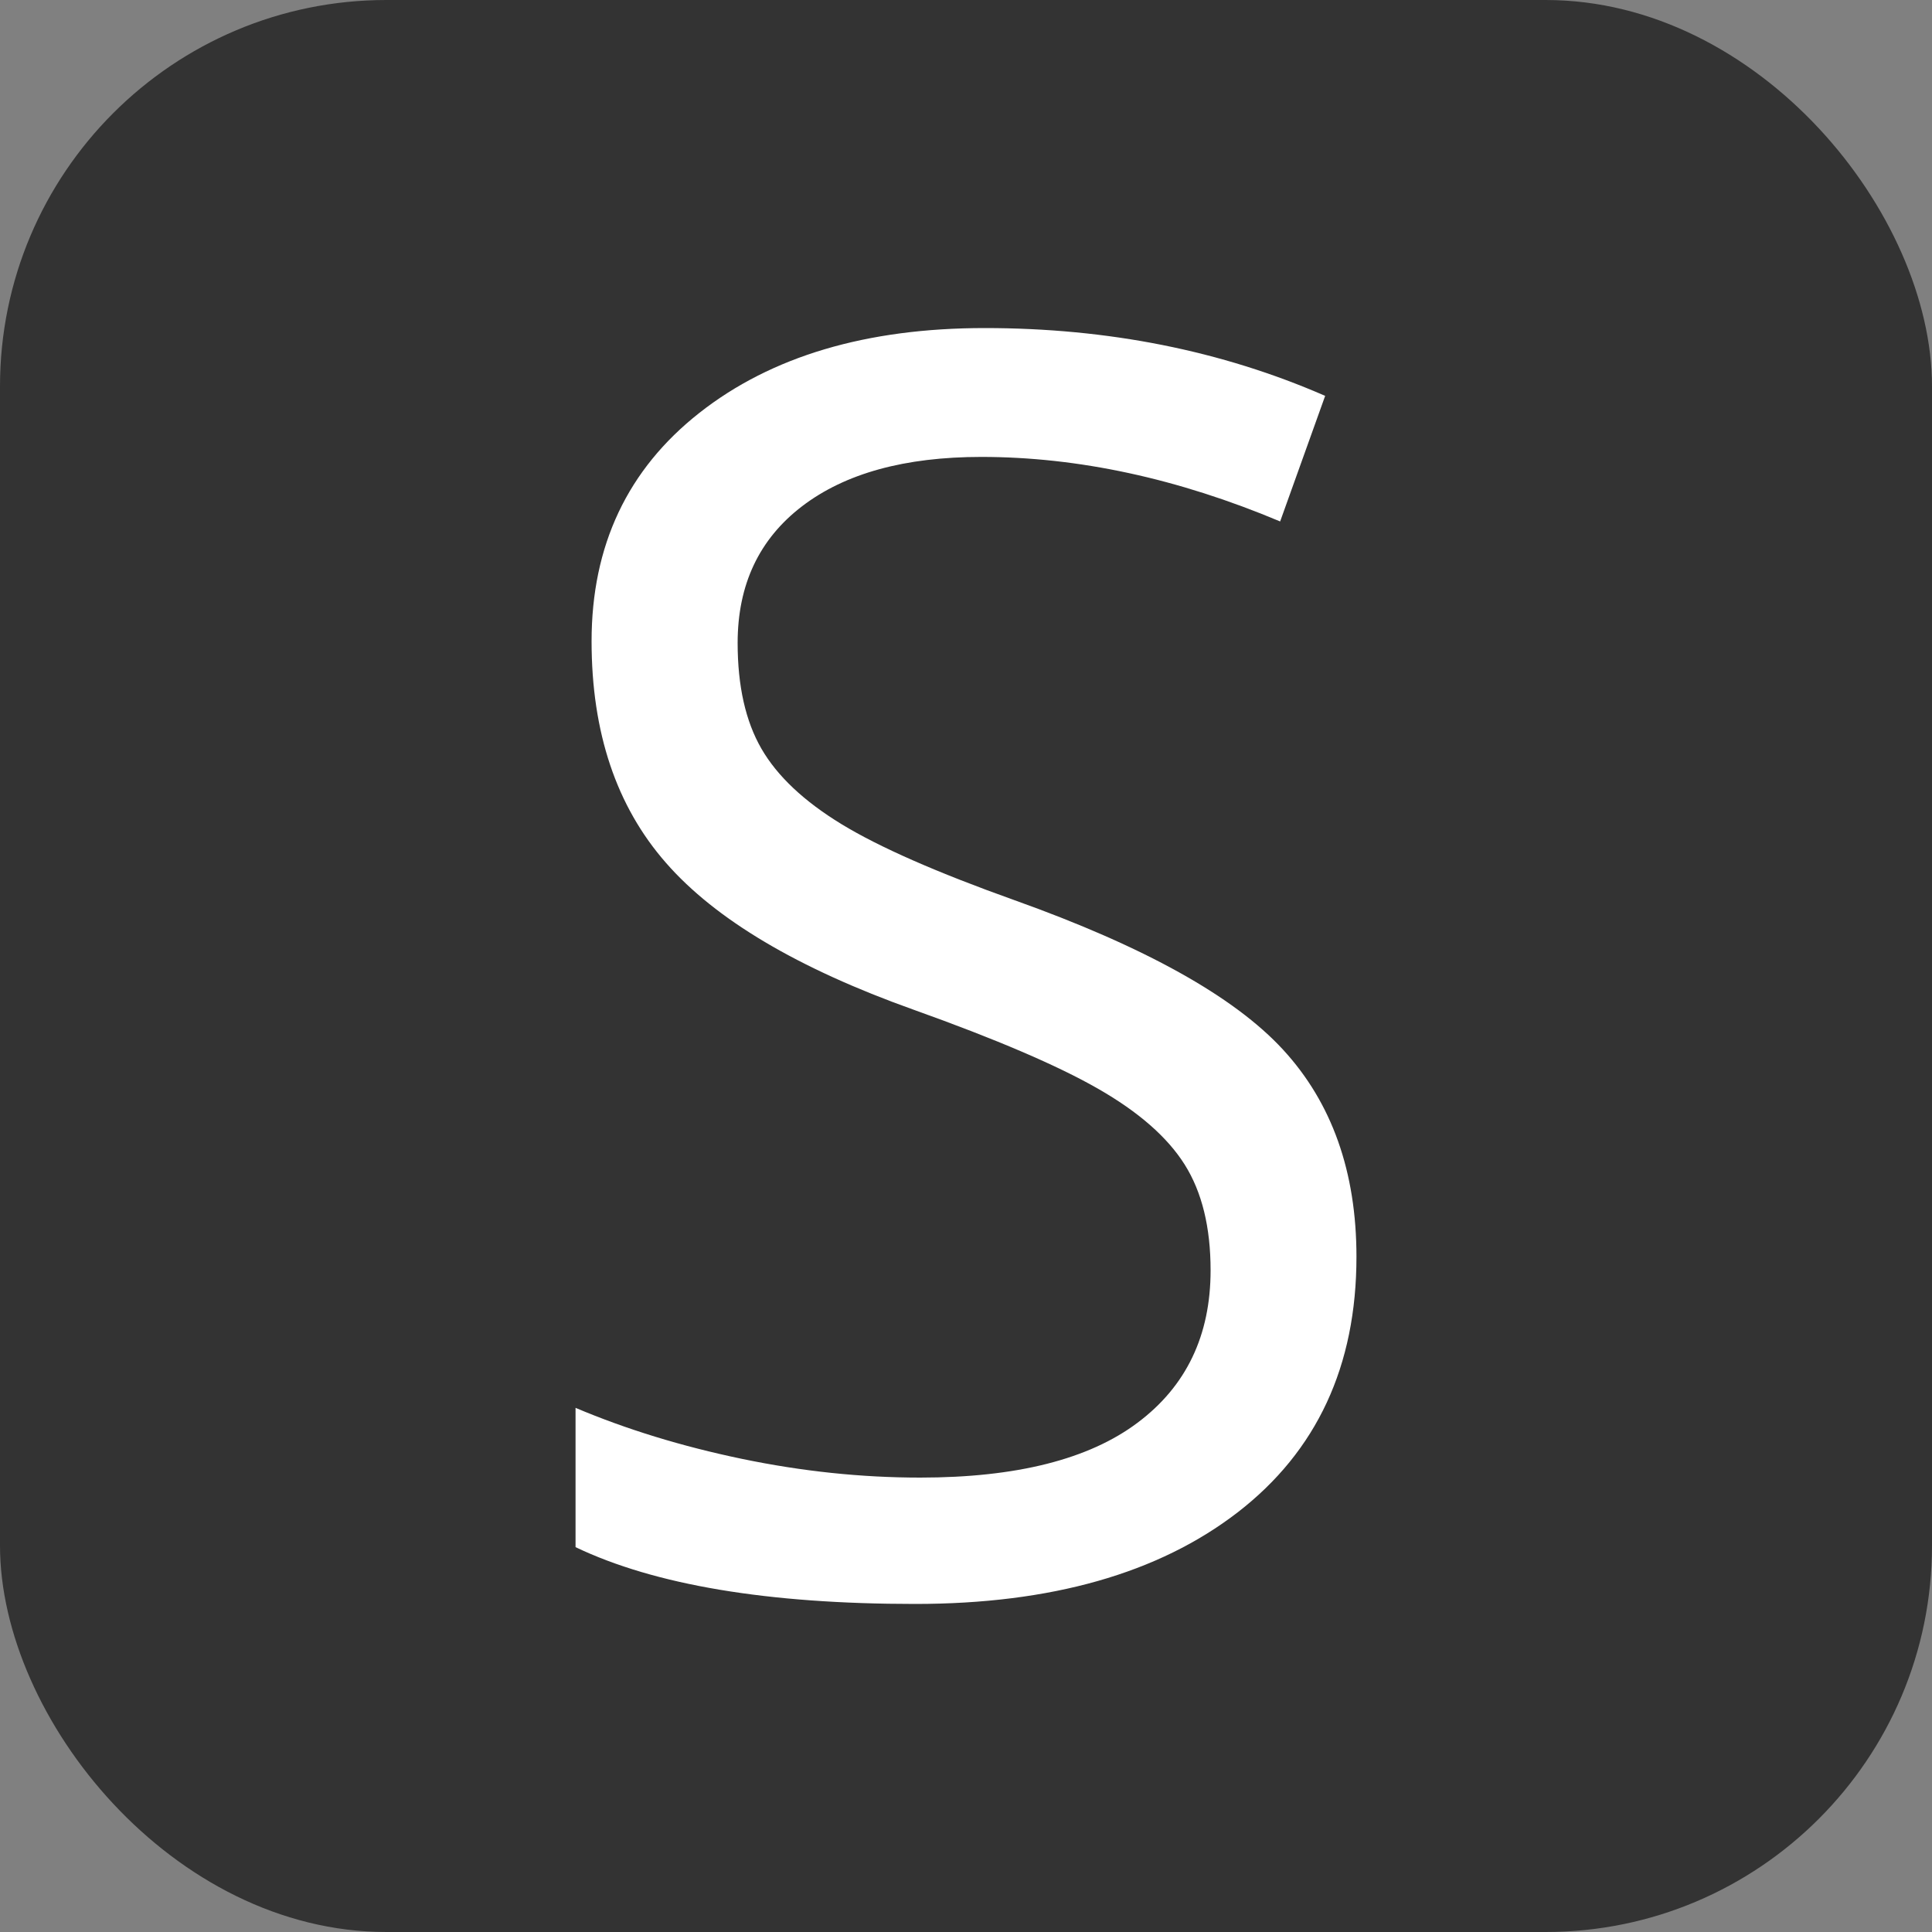
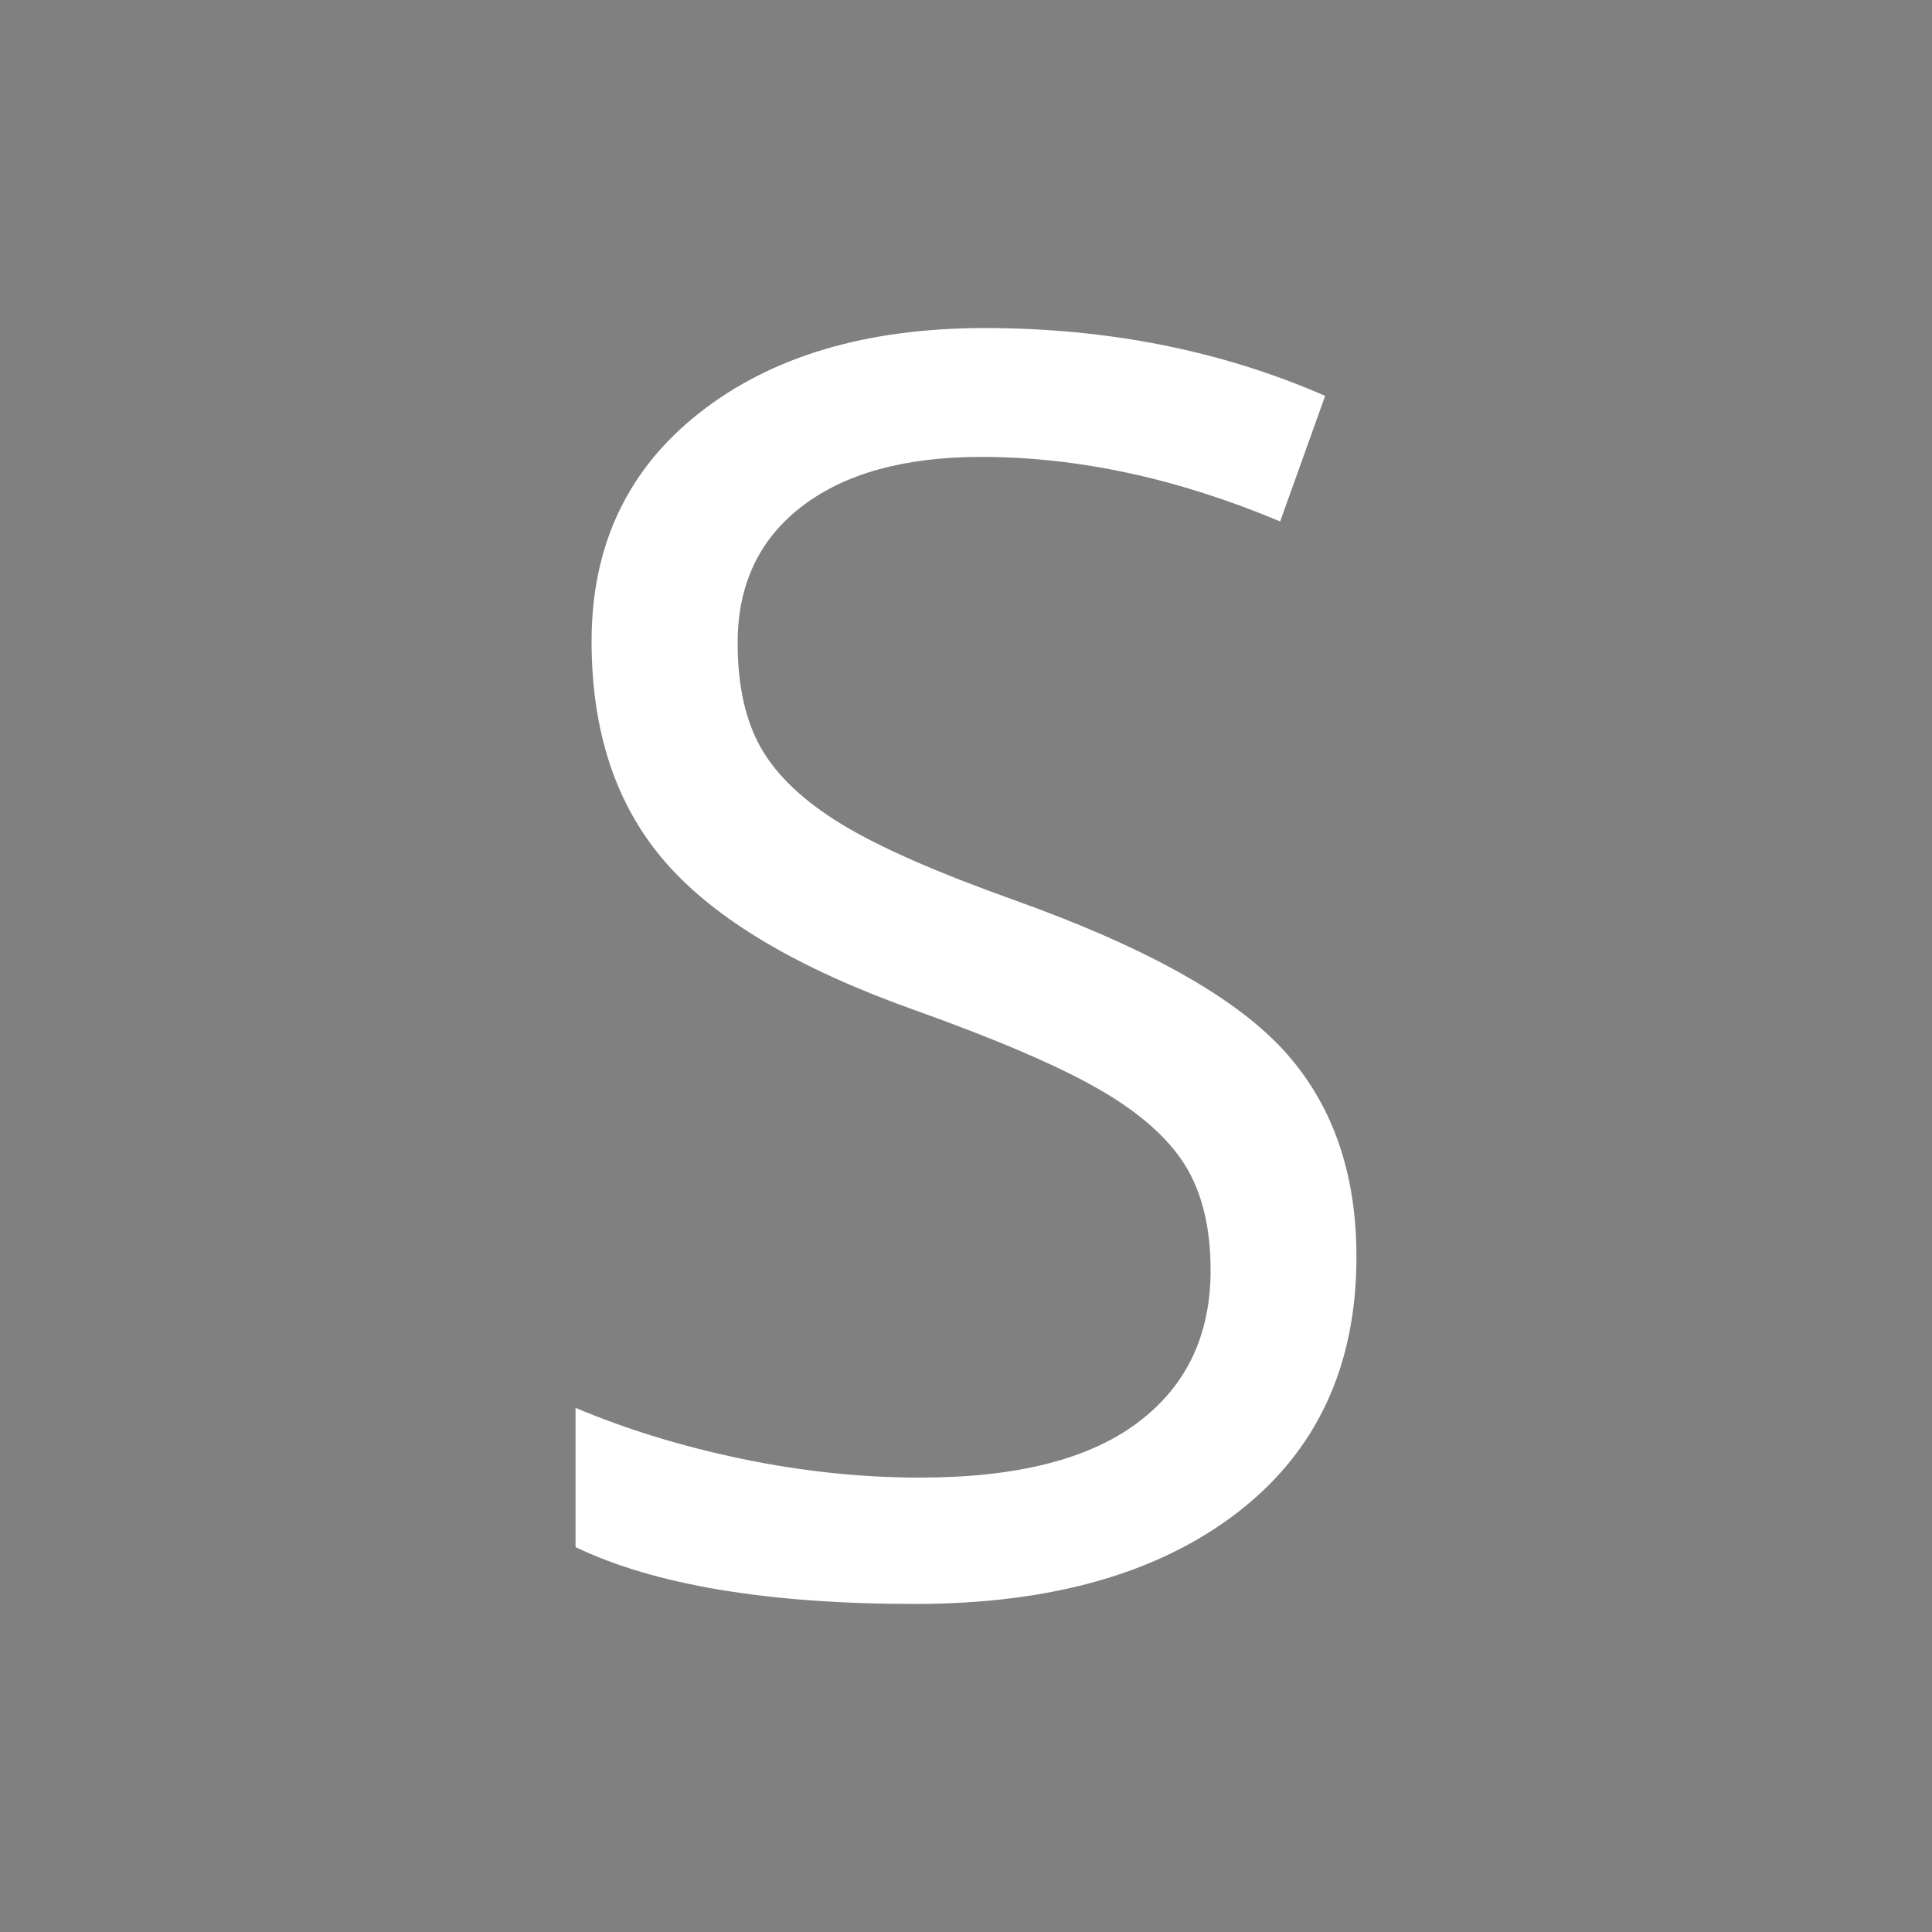
<svg xmlns="http://www.w3.org/2000/svg" width="256" height="256" viewBox="0 0 100 100">
  <rect x="0" y="0" width="100" height="100" fill="#808080" stroke="none" />
-   <rect width="100" height="100" rx="20" fill="#333333" />
  <path fill="#fff" d="M70.21 65.05L70.21 65.05Q70.21 73.53 64.06 78.28Q57.91 83.02 47.36 83.02L47.36 83.02Q35.94 83.02 29.79 80.08L29.79 80.08L29.79 72.87Q33.74 74.54 38.40 75.51Q43.06 76.48 47.63 76.48L47.63 76.48Q55.10 76.48 58.88 73.64Q62.66 70.81 62.66 65.75L62.66 65.75Q62.66 62.41 61.32 60.28Q59.98 58.15 56.83 56.35Q53.69 54.55 47.28 52.26L47.28 52.26Q38.31 49.06 34.47 44.66Q30.62 40.27 30.62 33.19L30.62 33.19Q30.62 25.76 36.20 21.37Q41.78 16.98 50.97 16.98L50.97 16.98Q60.55 16.98 68.59 20.49L68.59 20.49L66.26 26.99Q58.31 23.65 50.79 23.65L50.79 23.65Q44.86 23.65 41.52 26.20Q38.18 28.75 38.18 33.28L38.18 33.28Q38.18 36.62 39.41 38.75Q40.64 40.88 43.56 42.66Q46.48 44.44 52.50 46.59L52.50 46.59Q62.61 50.20 66.41 54.33Q70.21 58.46 70.21 65.05Z" />
</svg>